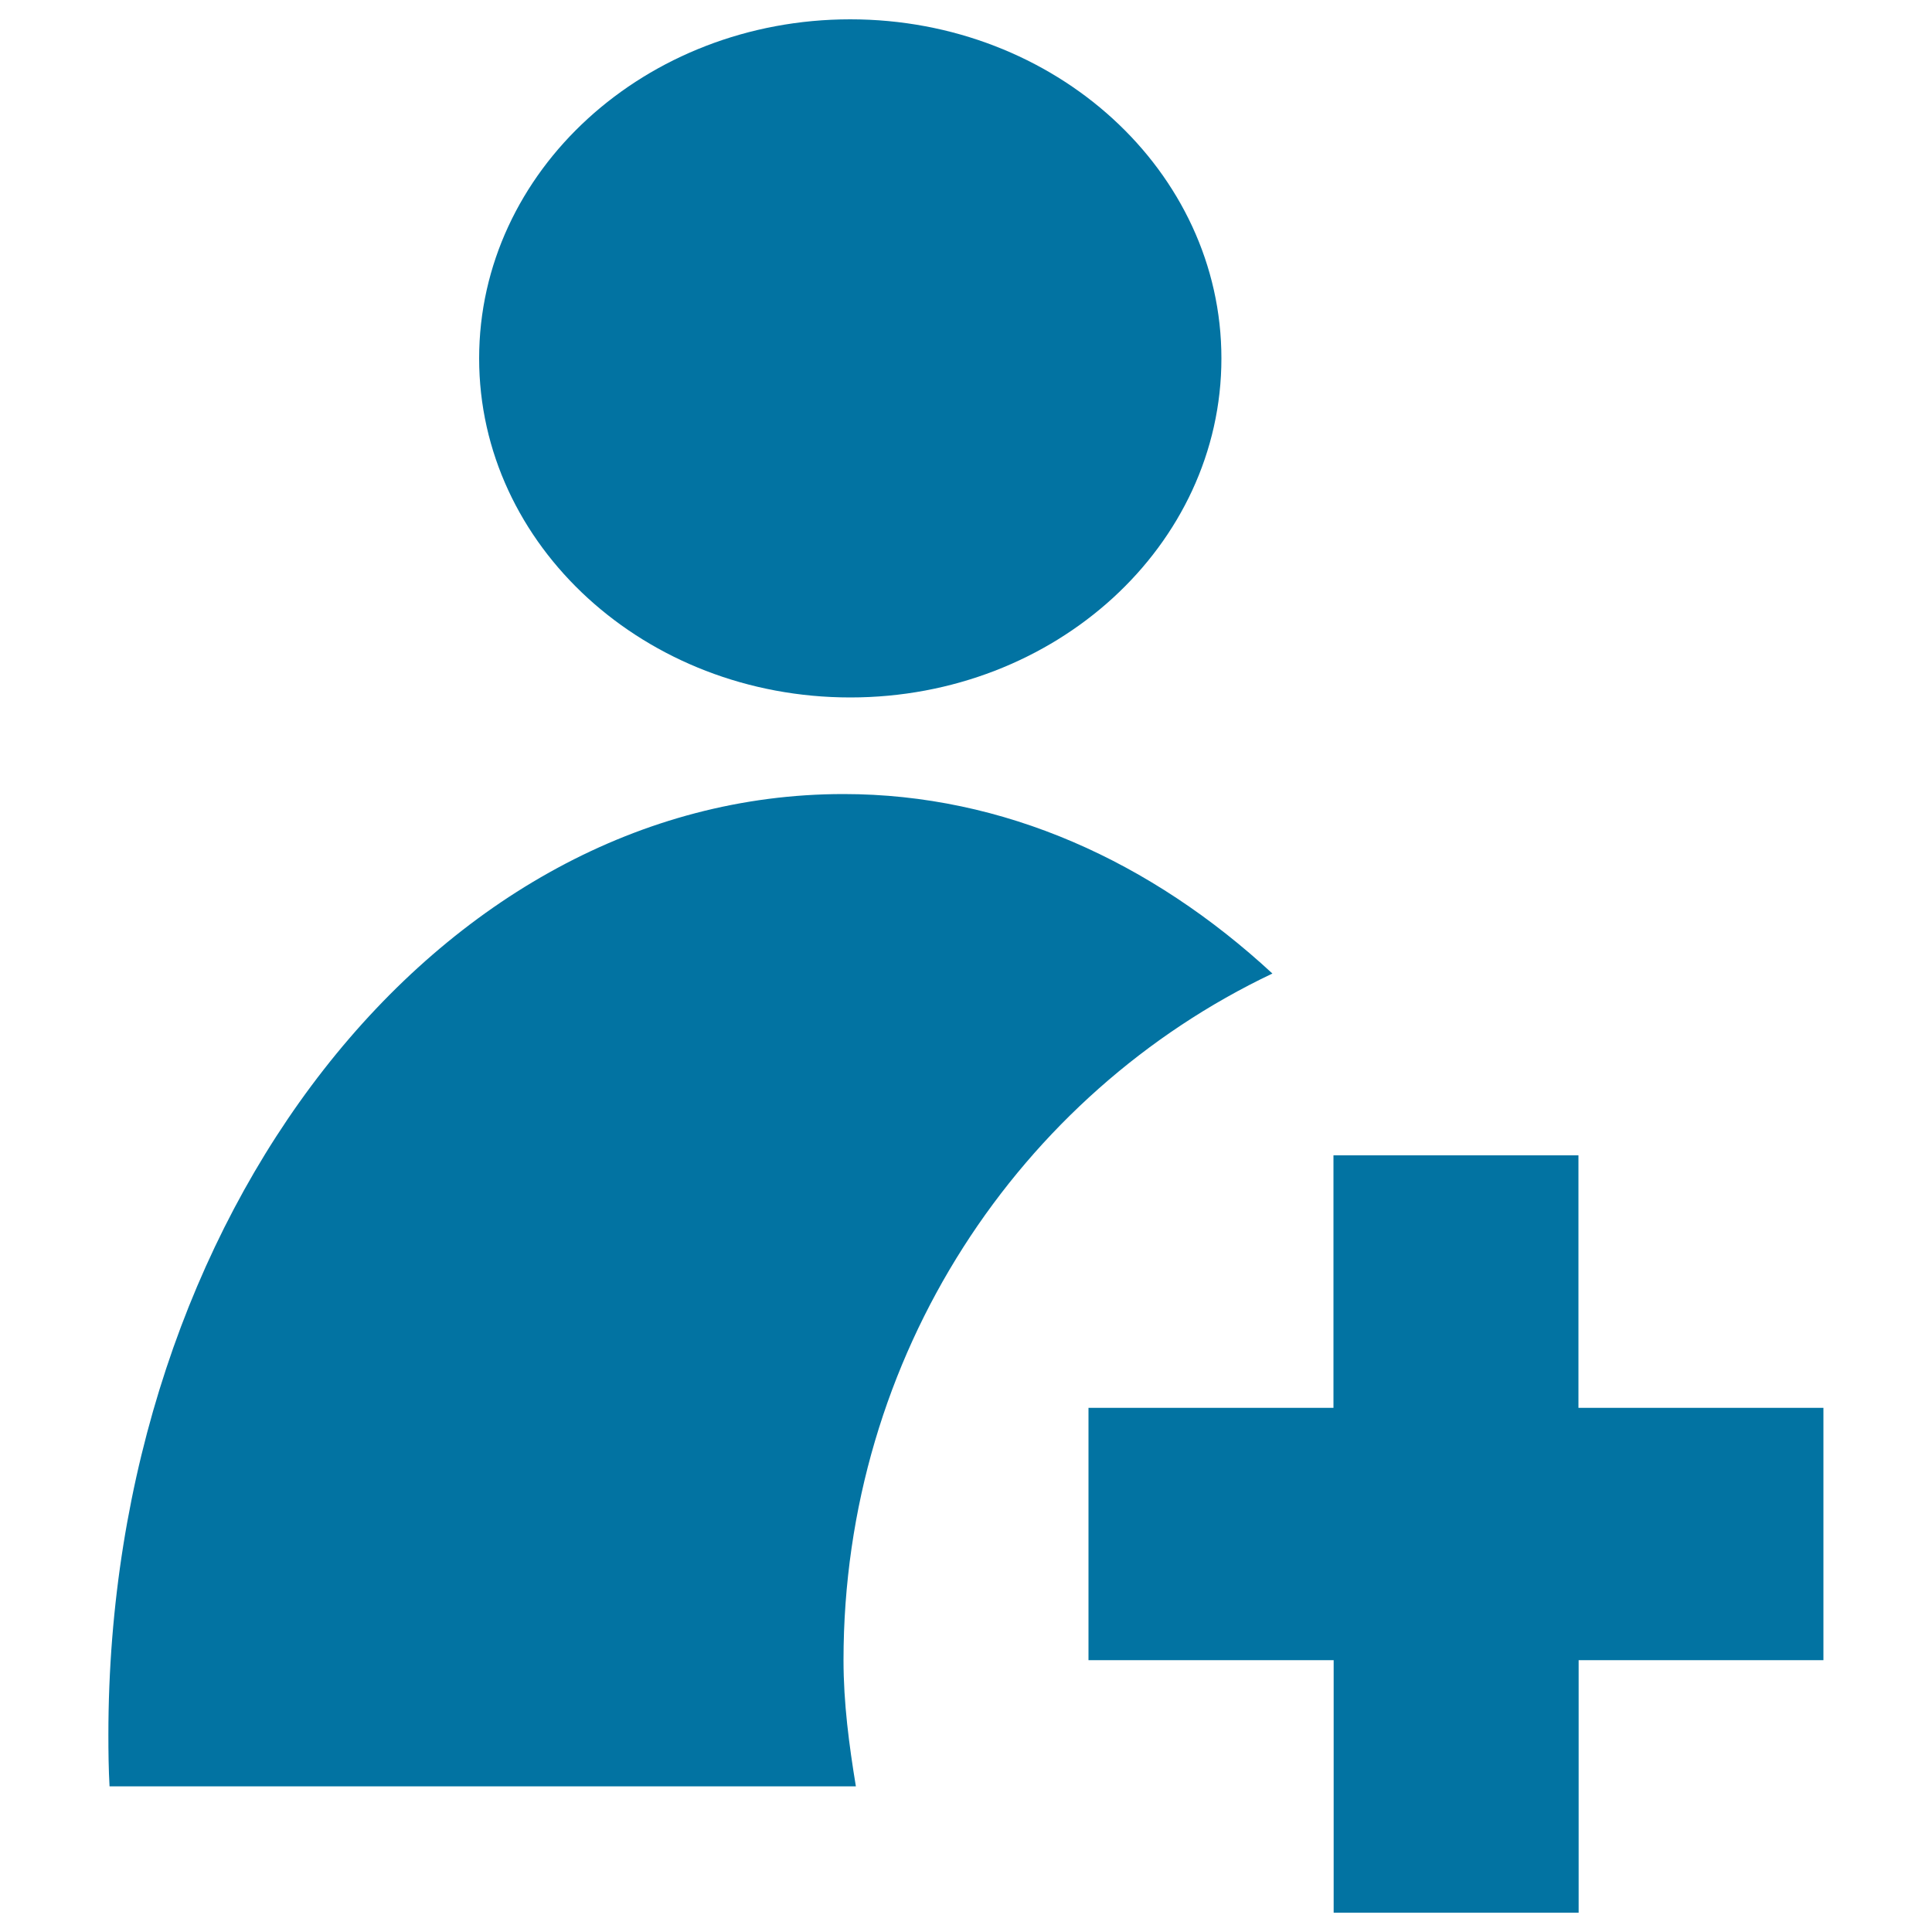
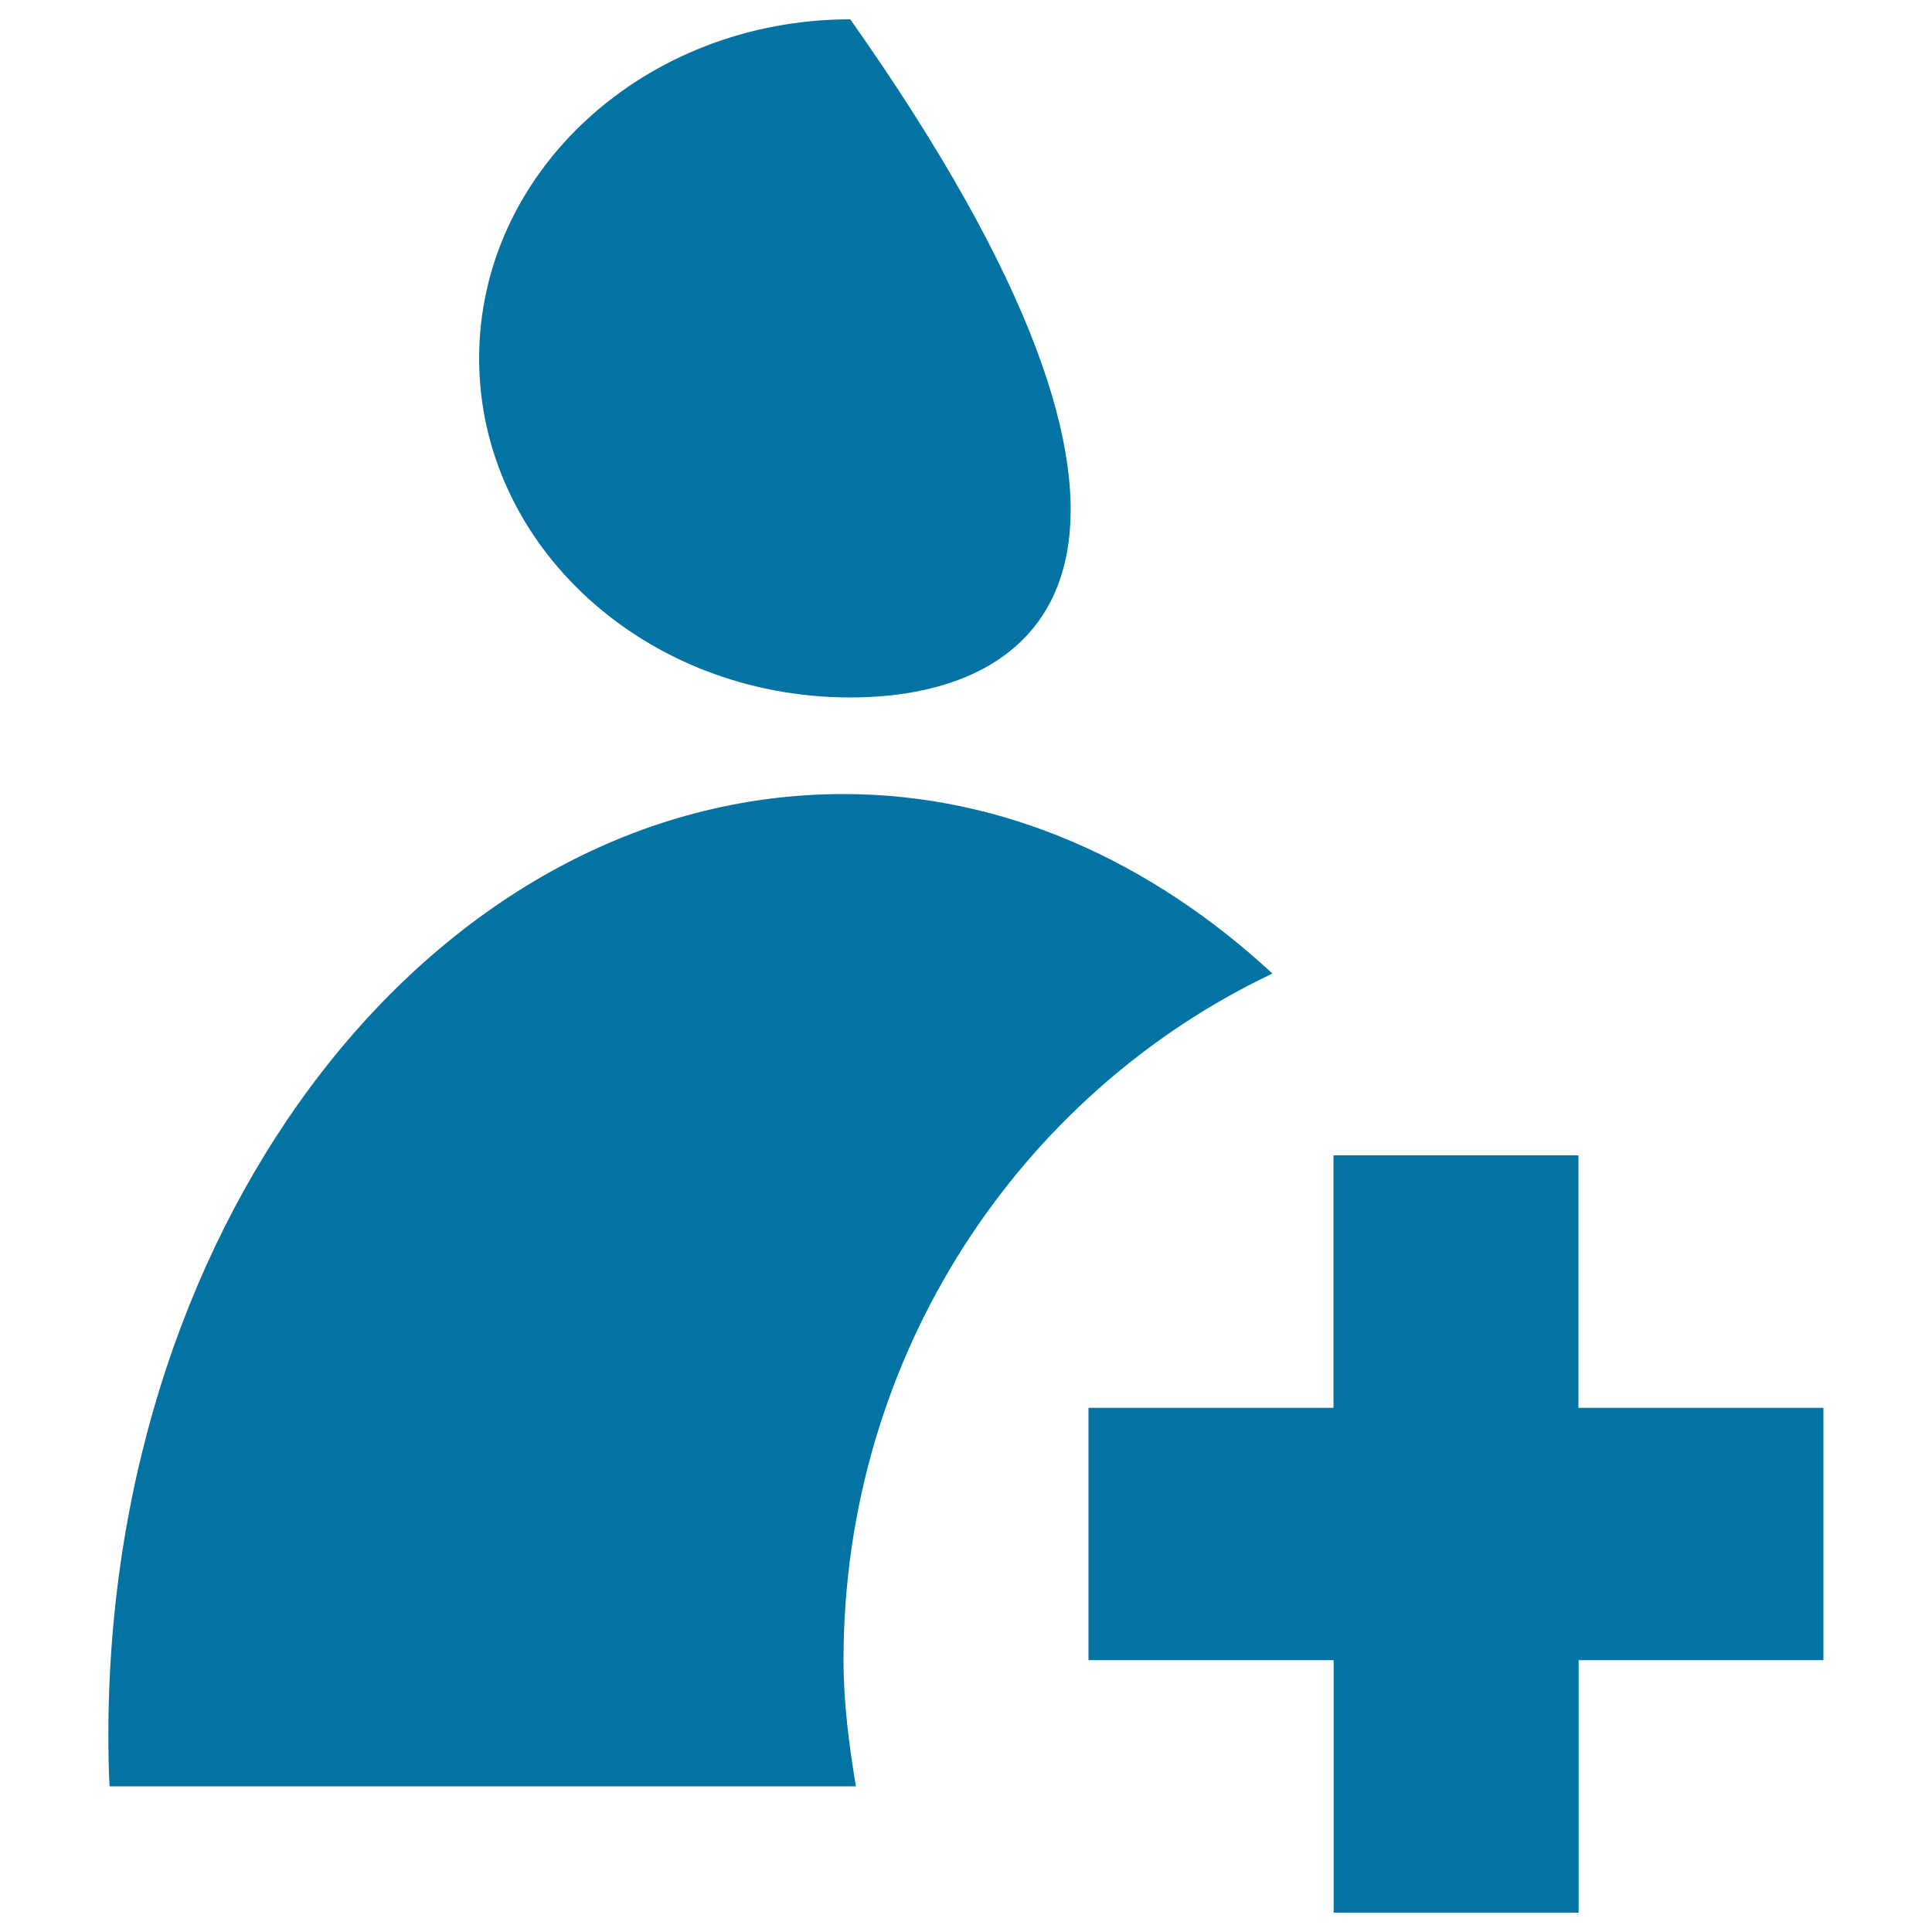
<svg xmlns="http://www.w3.org/2000/svg" viewBox="0 0 1000 1000" style="fill:#0273a2">
  <title>New Staff SVG icon</title>
-   <path d="M943.9,859.3H817.1V990H690.3V859.3H563.4V728.7h126.8V598h126.8v130.7h126.8V859.3L943.9,859.3z M436.6,859.3c0,22.3,2.9,44,6.4,65.3H56.7c-0.5-8.9-0.6-17.8-0.6-26.7c0-268.9,170.4-486.9,380.5-486.9c83.1,0,159.4,35,222,92.9C527.8,566,436.6,701.3,436.6,859.3L436.6,859.3z M440.1,361C334,361,248,282.4,248,185.5C248,88.6,334,10,440.1,10s192.1,78.6,192.1,175.5C632.2,282.4,546.2,361,440.1,361L440.1,361z" />
+   <path d="M943.9,859.3H817.1V990H690.3V859.3H563.4V728.7h126.8V598h126.8v130.7h126.8V859.3L943.9,859.3z M436.6,859.3c0,22.3,2.9,44,6.4,65.3H56.7c-0.5-8.9-0.6-17.8-0.6-26.7c0-268.9,170.4-486.9,380.5-486.9c83.1,0,159.4,35,222,92.9C527.8,566,436.6,701.3,436.6,859.3L436.6,859.3z M440.1,361C334,361,248,282.4,248,185.5C248,88.6,334,10,440.1,10C632.2,282.4,546.2,361,440.1,361L440.1,361z" />
</svg>